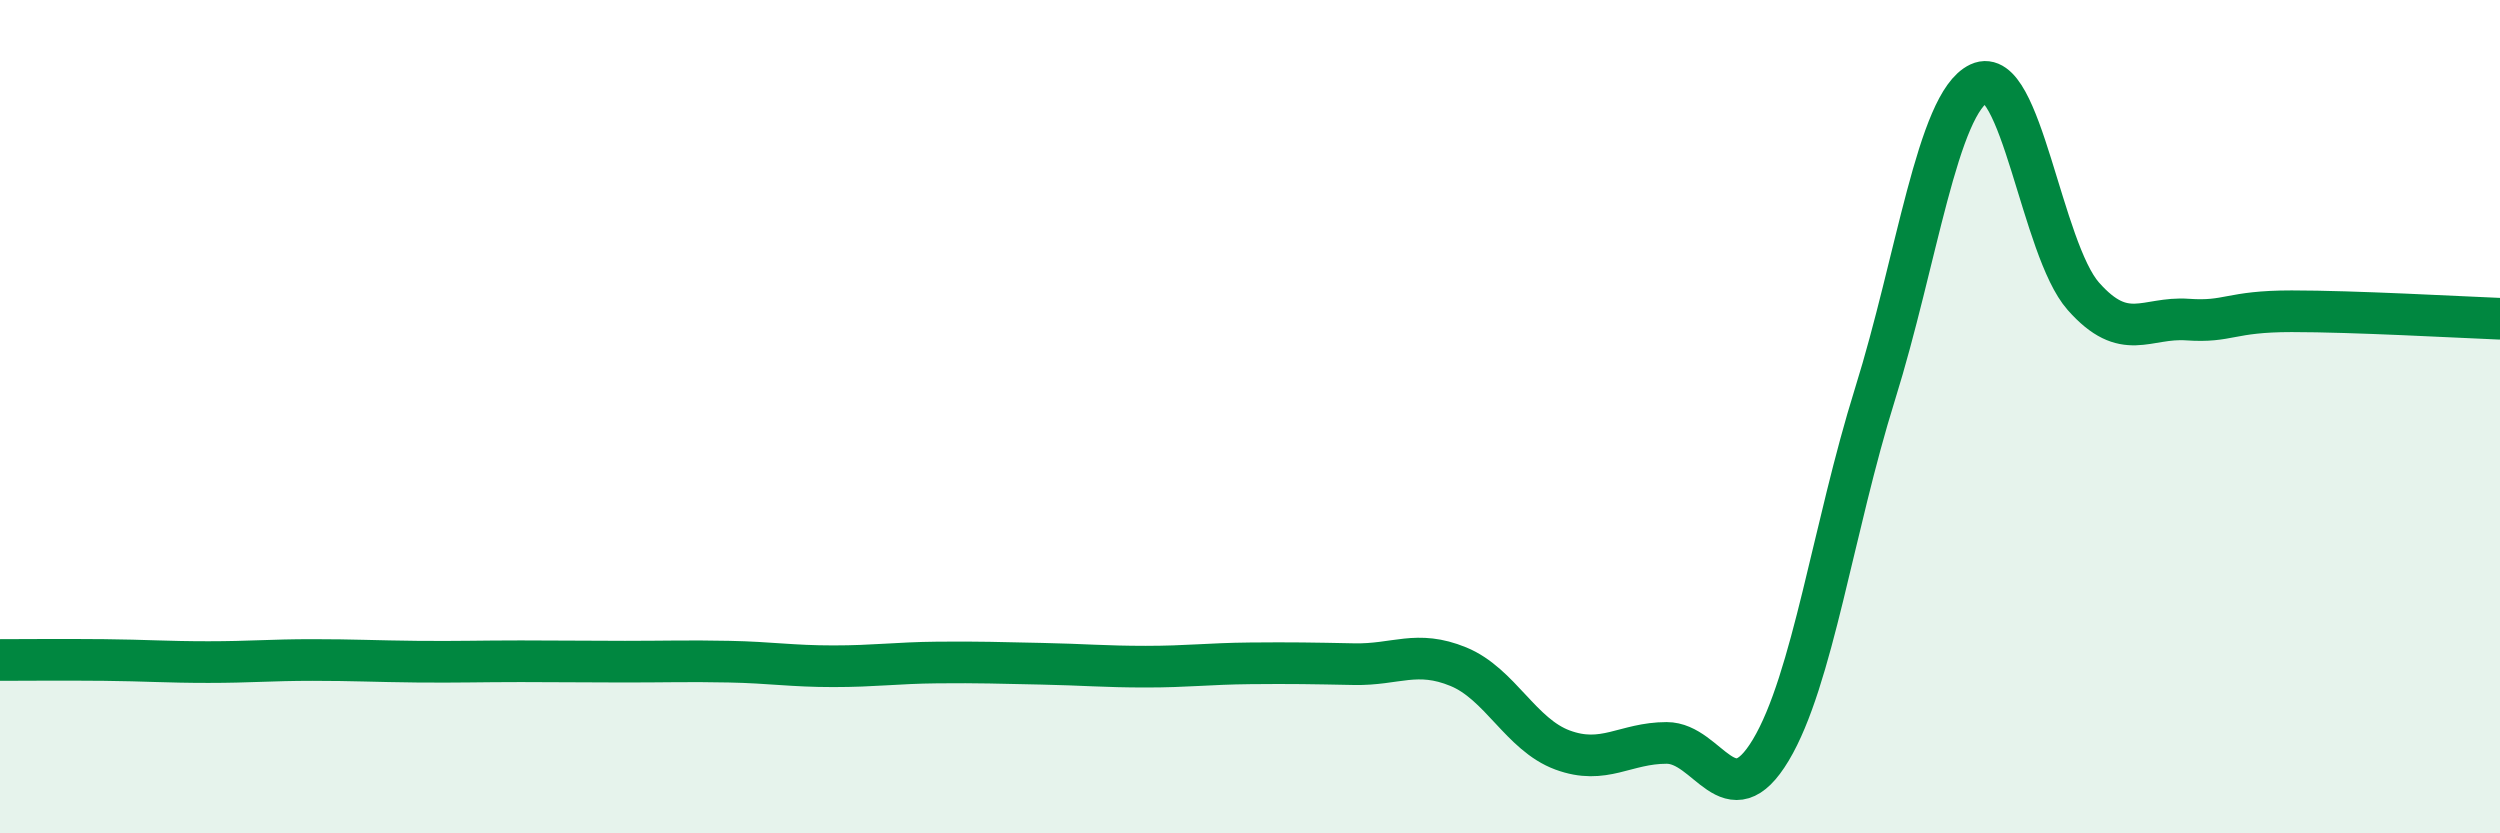
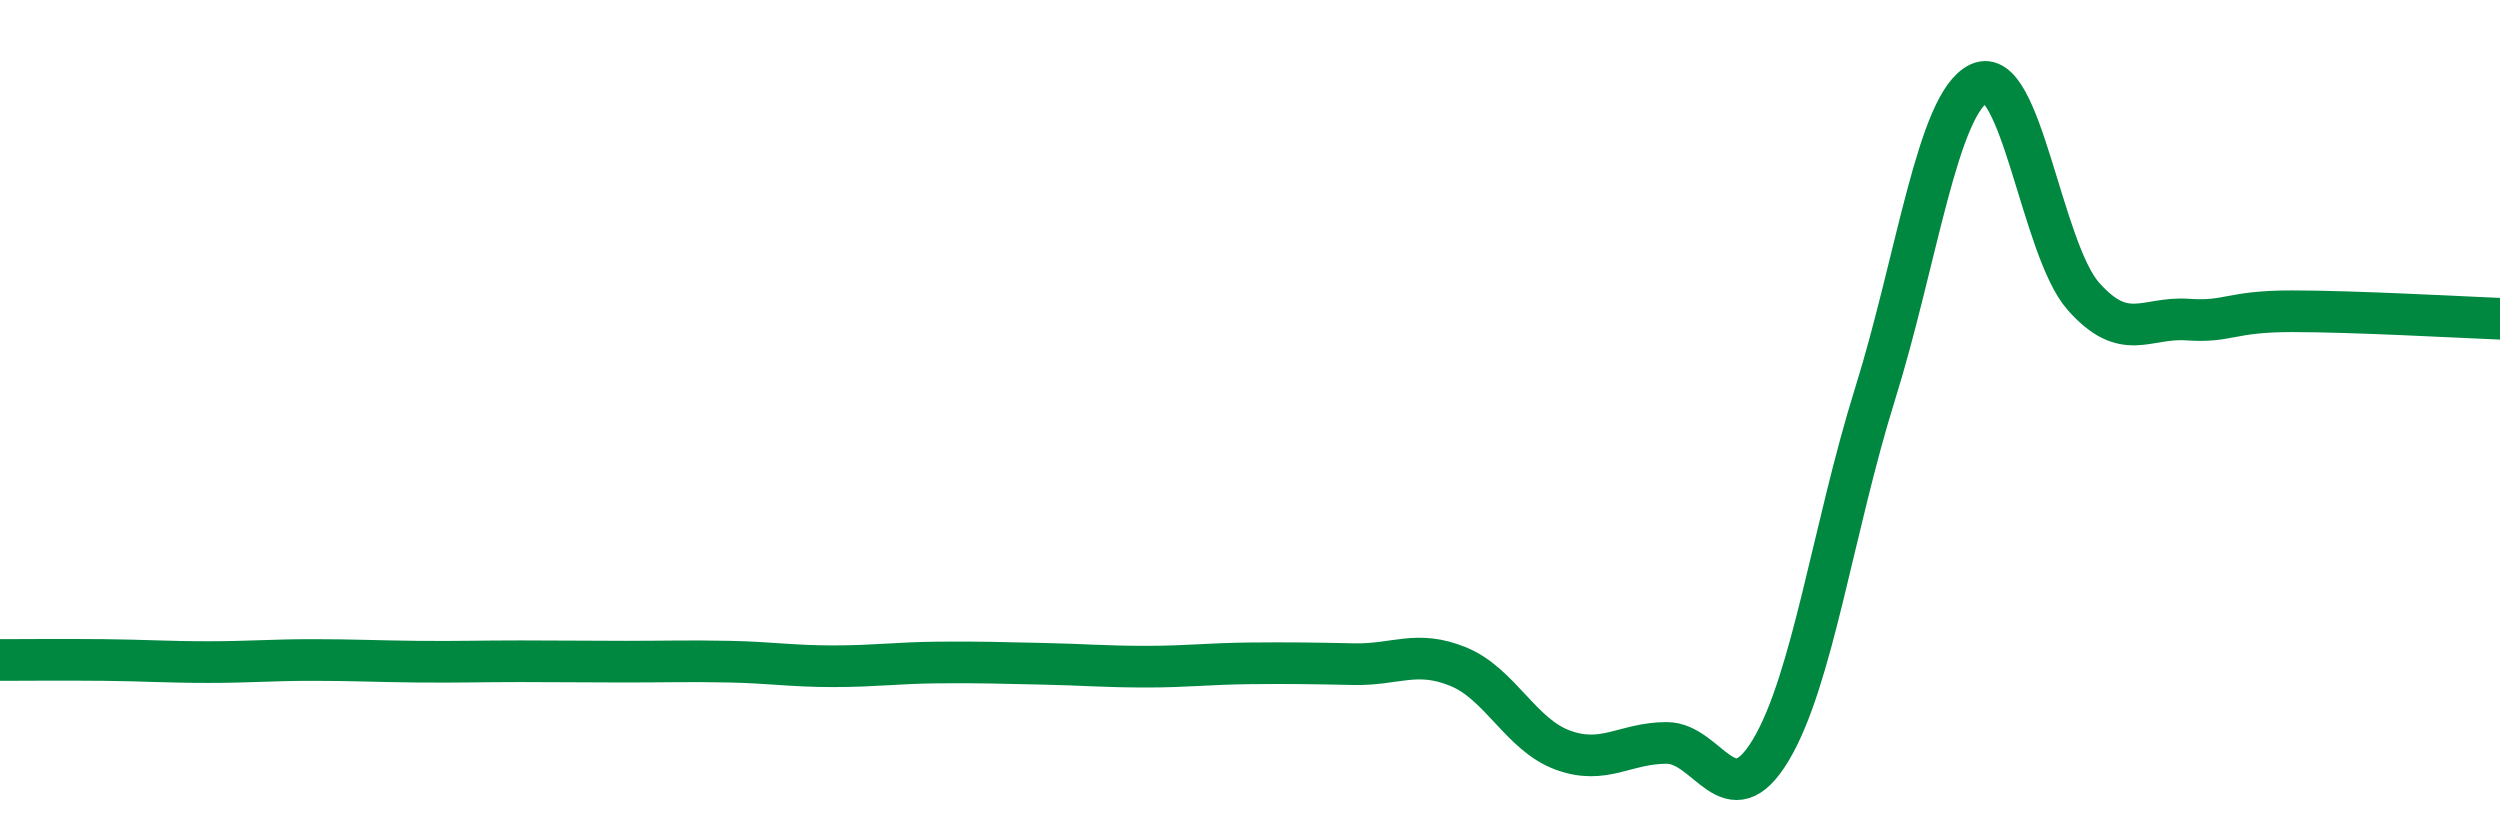
<svg xmlns="http://www.w3.org/2000/svg" width="60" height="20" viewBox="0 0 60 20">
-   <path d="M 0,15.84 C 0.5,15.84 1.5,15.83 2.5,15.84 C 3.5,15.85 4,15.89 5,15.89 C 6,15.89 6.5,15.84 7.5,15.84 C 8.5,15.84 9,15.87 10,15.88 C 11,15.89 11.5,15.87 12.5,15.87 C 13.5,15.87 14,15.88 15,15.88 C 16,15.88 16.5,15.86 17.5,15.88 C 18.5,15.9 19,15.99 20,15.99 C 21,15.99 21.5,15.91 22.5,15.9 C 23.5,15.89 24,15.91 25,15.93 C 26,15.95 26.5,16 27.5,16 C 28.5,16 29,15.93 30,15.92 C 31,15.91 31.5,15.92 32.5,15.94 C 33.5,15.96 34,15.59 35,16 C 36,16.41 36.5,17.63 37.5,18 C 38.5,18.37 39,17.83 40,17.83 C 41,17.83 41.5,19.67 42.5,18 C 43.5,16.33 44,12.66 45,9.46 C 46,6.26 46.5,2.47 47.5,2 C 48.5,1.53 49,5.98 50,7.11 C 51,8.24 51.5,7.6 52.5,7.67 C 53.5,7.74 53.5,7.47 55,7.47 C 56.5,7.47 59,7.61 60,7.65L60 20L0 20Z" fill="#008740" opacity="0.1" stroke-linecap="round" stroke-linejoin="round" />
  <path d="M 0,15.84 C 0.5,15.84 1.5,15.83 2.5,15.84 C 3.5,15.85 4,15.89 5,15.89 C 6,15.89 6.5,15.84 7.5,15.84 C 8.5,15.84 9,15.87 10,15.88 C 11,15.89 11.5,15.87 12.5,15.87 C 13.5,15.87 14,15.88 15,15.88 C 16,15.88 16.5,15.86 17.5,15.88 C 18.5,15.9 19,15.99 20,15.99 C 21,15.99 21.5,15.91 22.5,15.9 C 23.5,15.89 24,15.91 25,15.93 C 26,15.95 26.5,16 27.5,16 C 28.5,16 29,15.93 30,15.92 C 31,15.91 31.5,15.92 32.5,15.94 C 33.5,15.96 34,15.59 35,16 C 36,16.41 36.5,17.63 37.5,18 C 38.5,18.37 39,17.83 40,17.83 C 41,17.83 41.5,19.67 42.5,18 C 43.5,16.33 44,12.66 45,9.46 C 46,6.26 46.5,2.47 47.5,2 C 48.5,1.53 49,5.98 50,7.11 C 51,8.24 51.5,7.6 52.5,7.67 C 53.5,7.74 53.5,7.47 55,7.47 C 56.5,7.47 59,7.61 60,7.65" stroke="#008740" stroke-width="1" fill="none" stroke-linecap="round" stroke-linejoin="round" />
</svg>